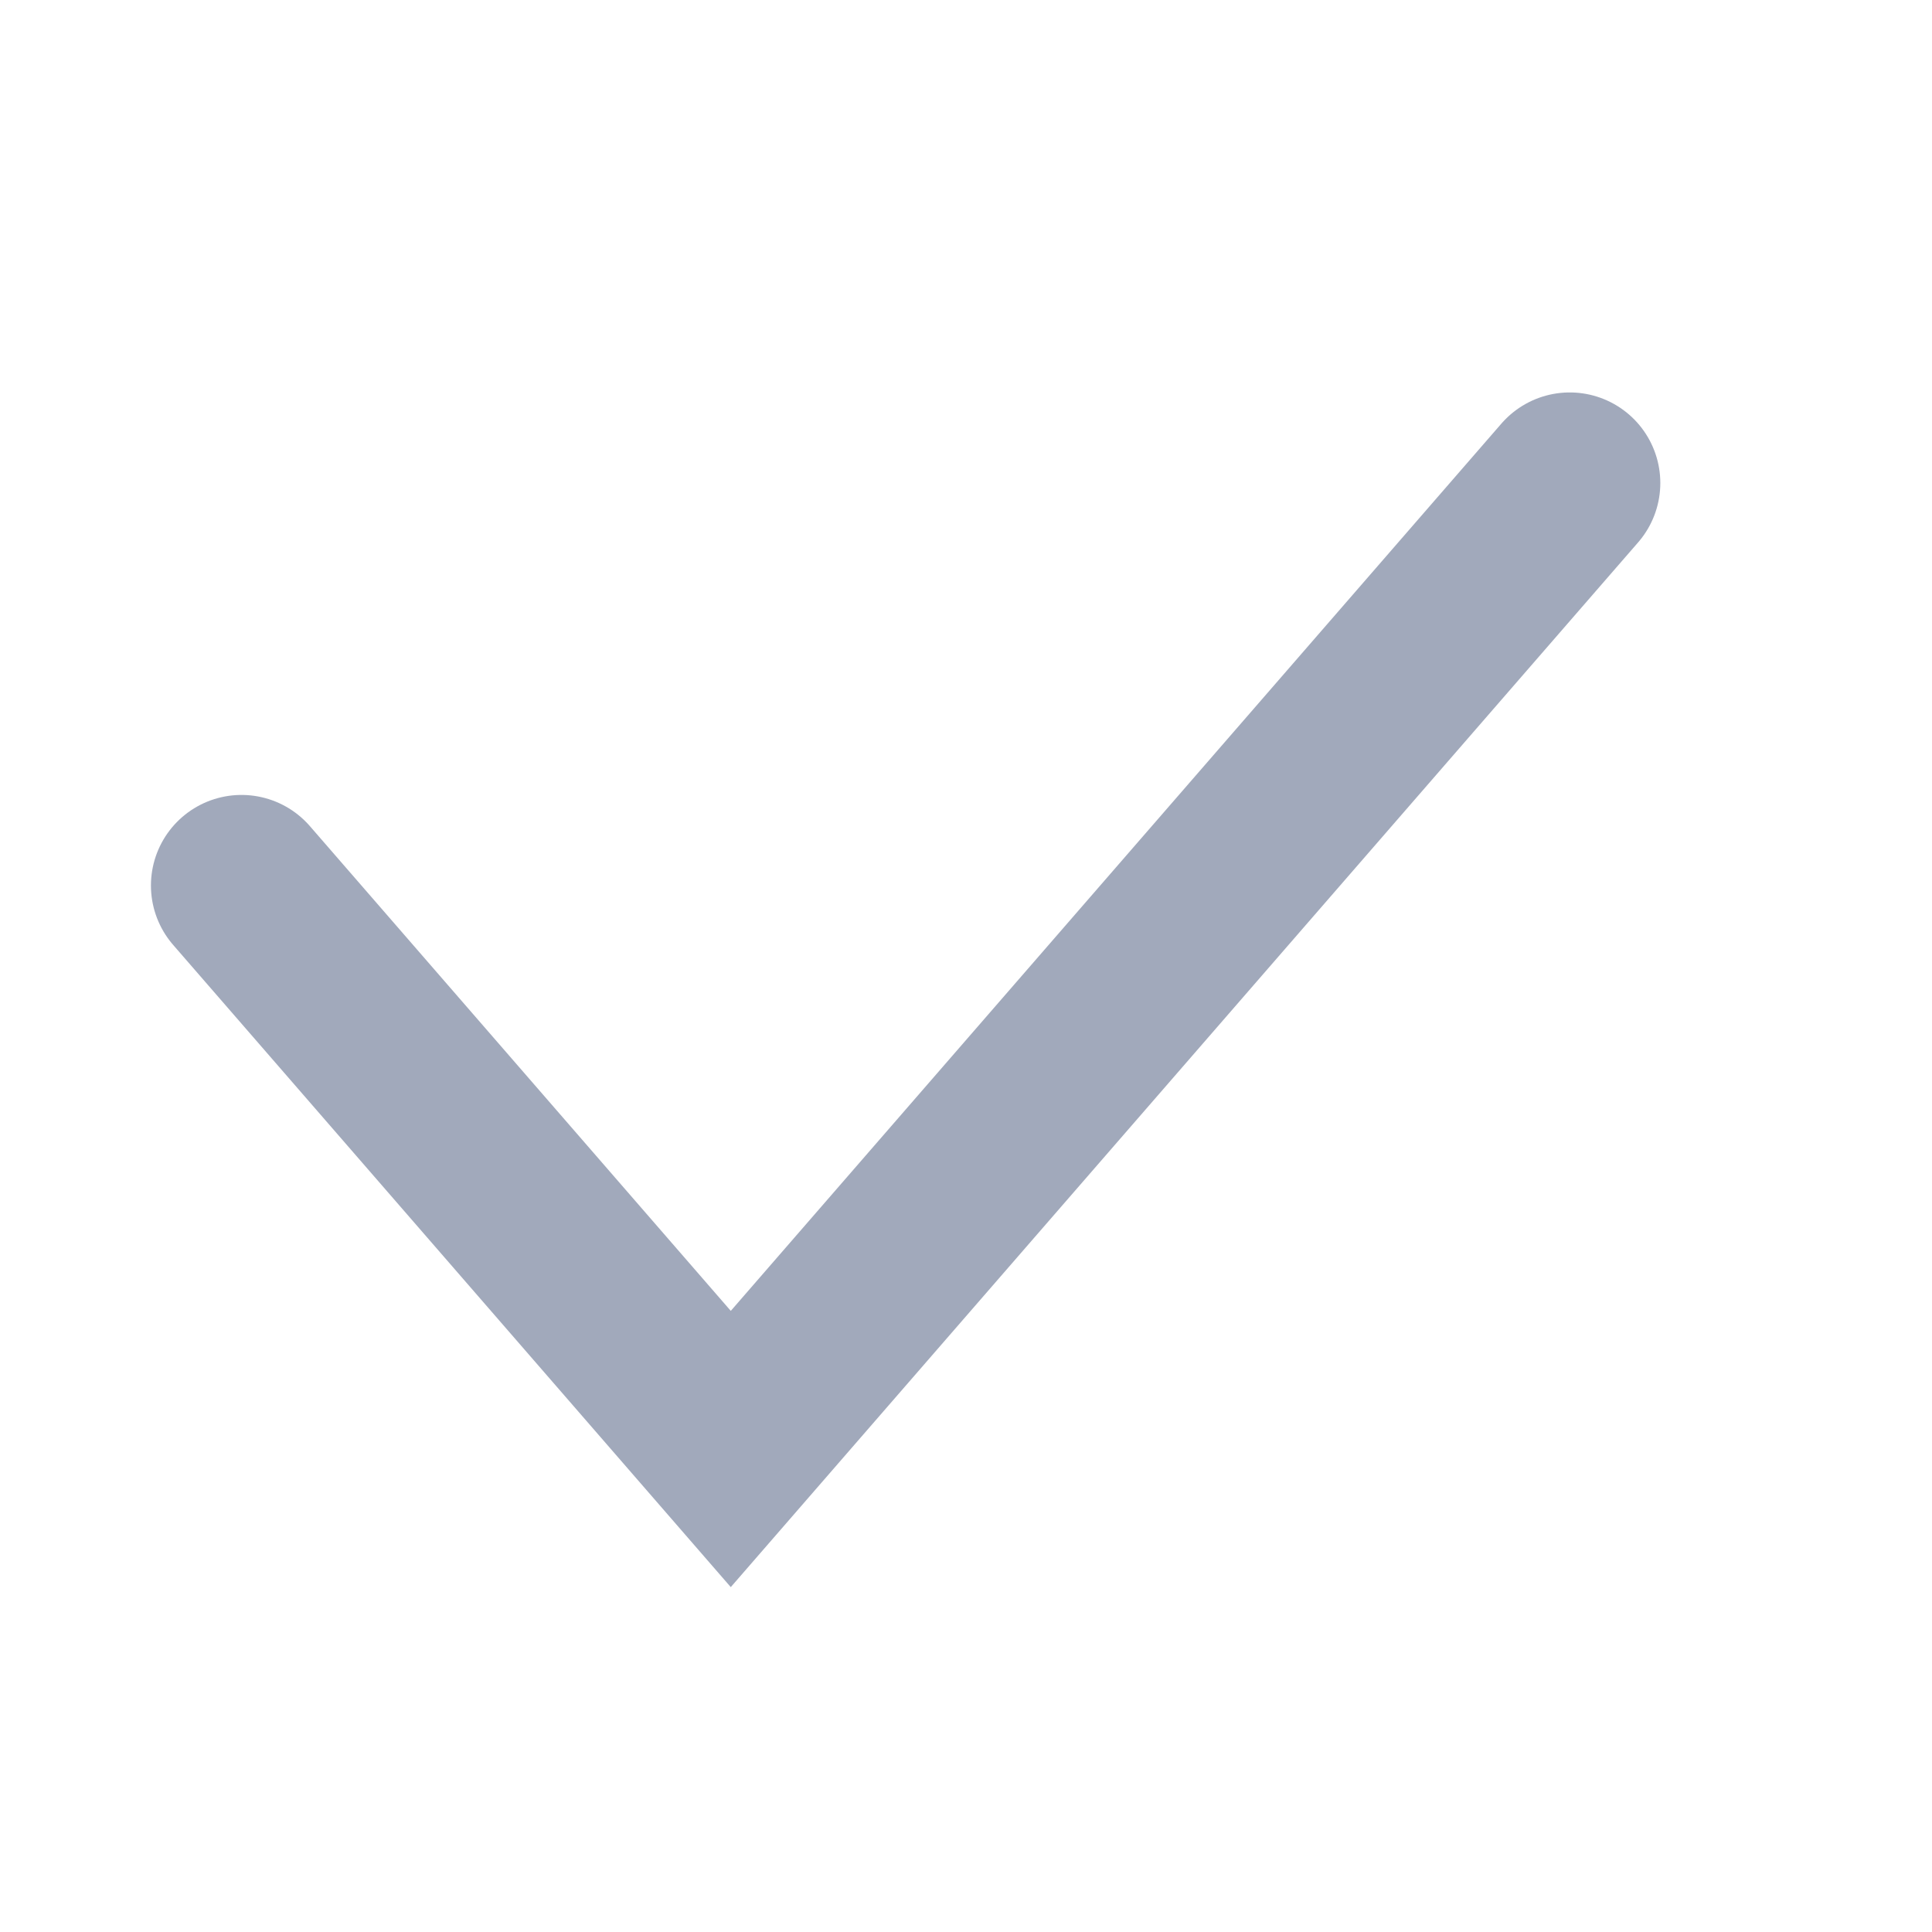
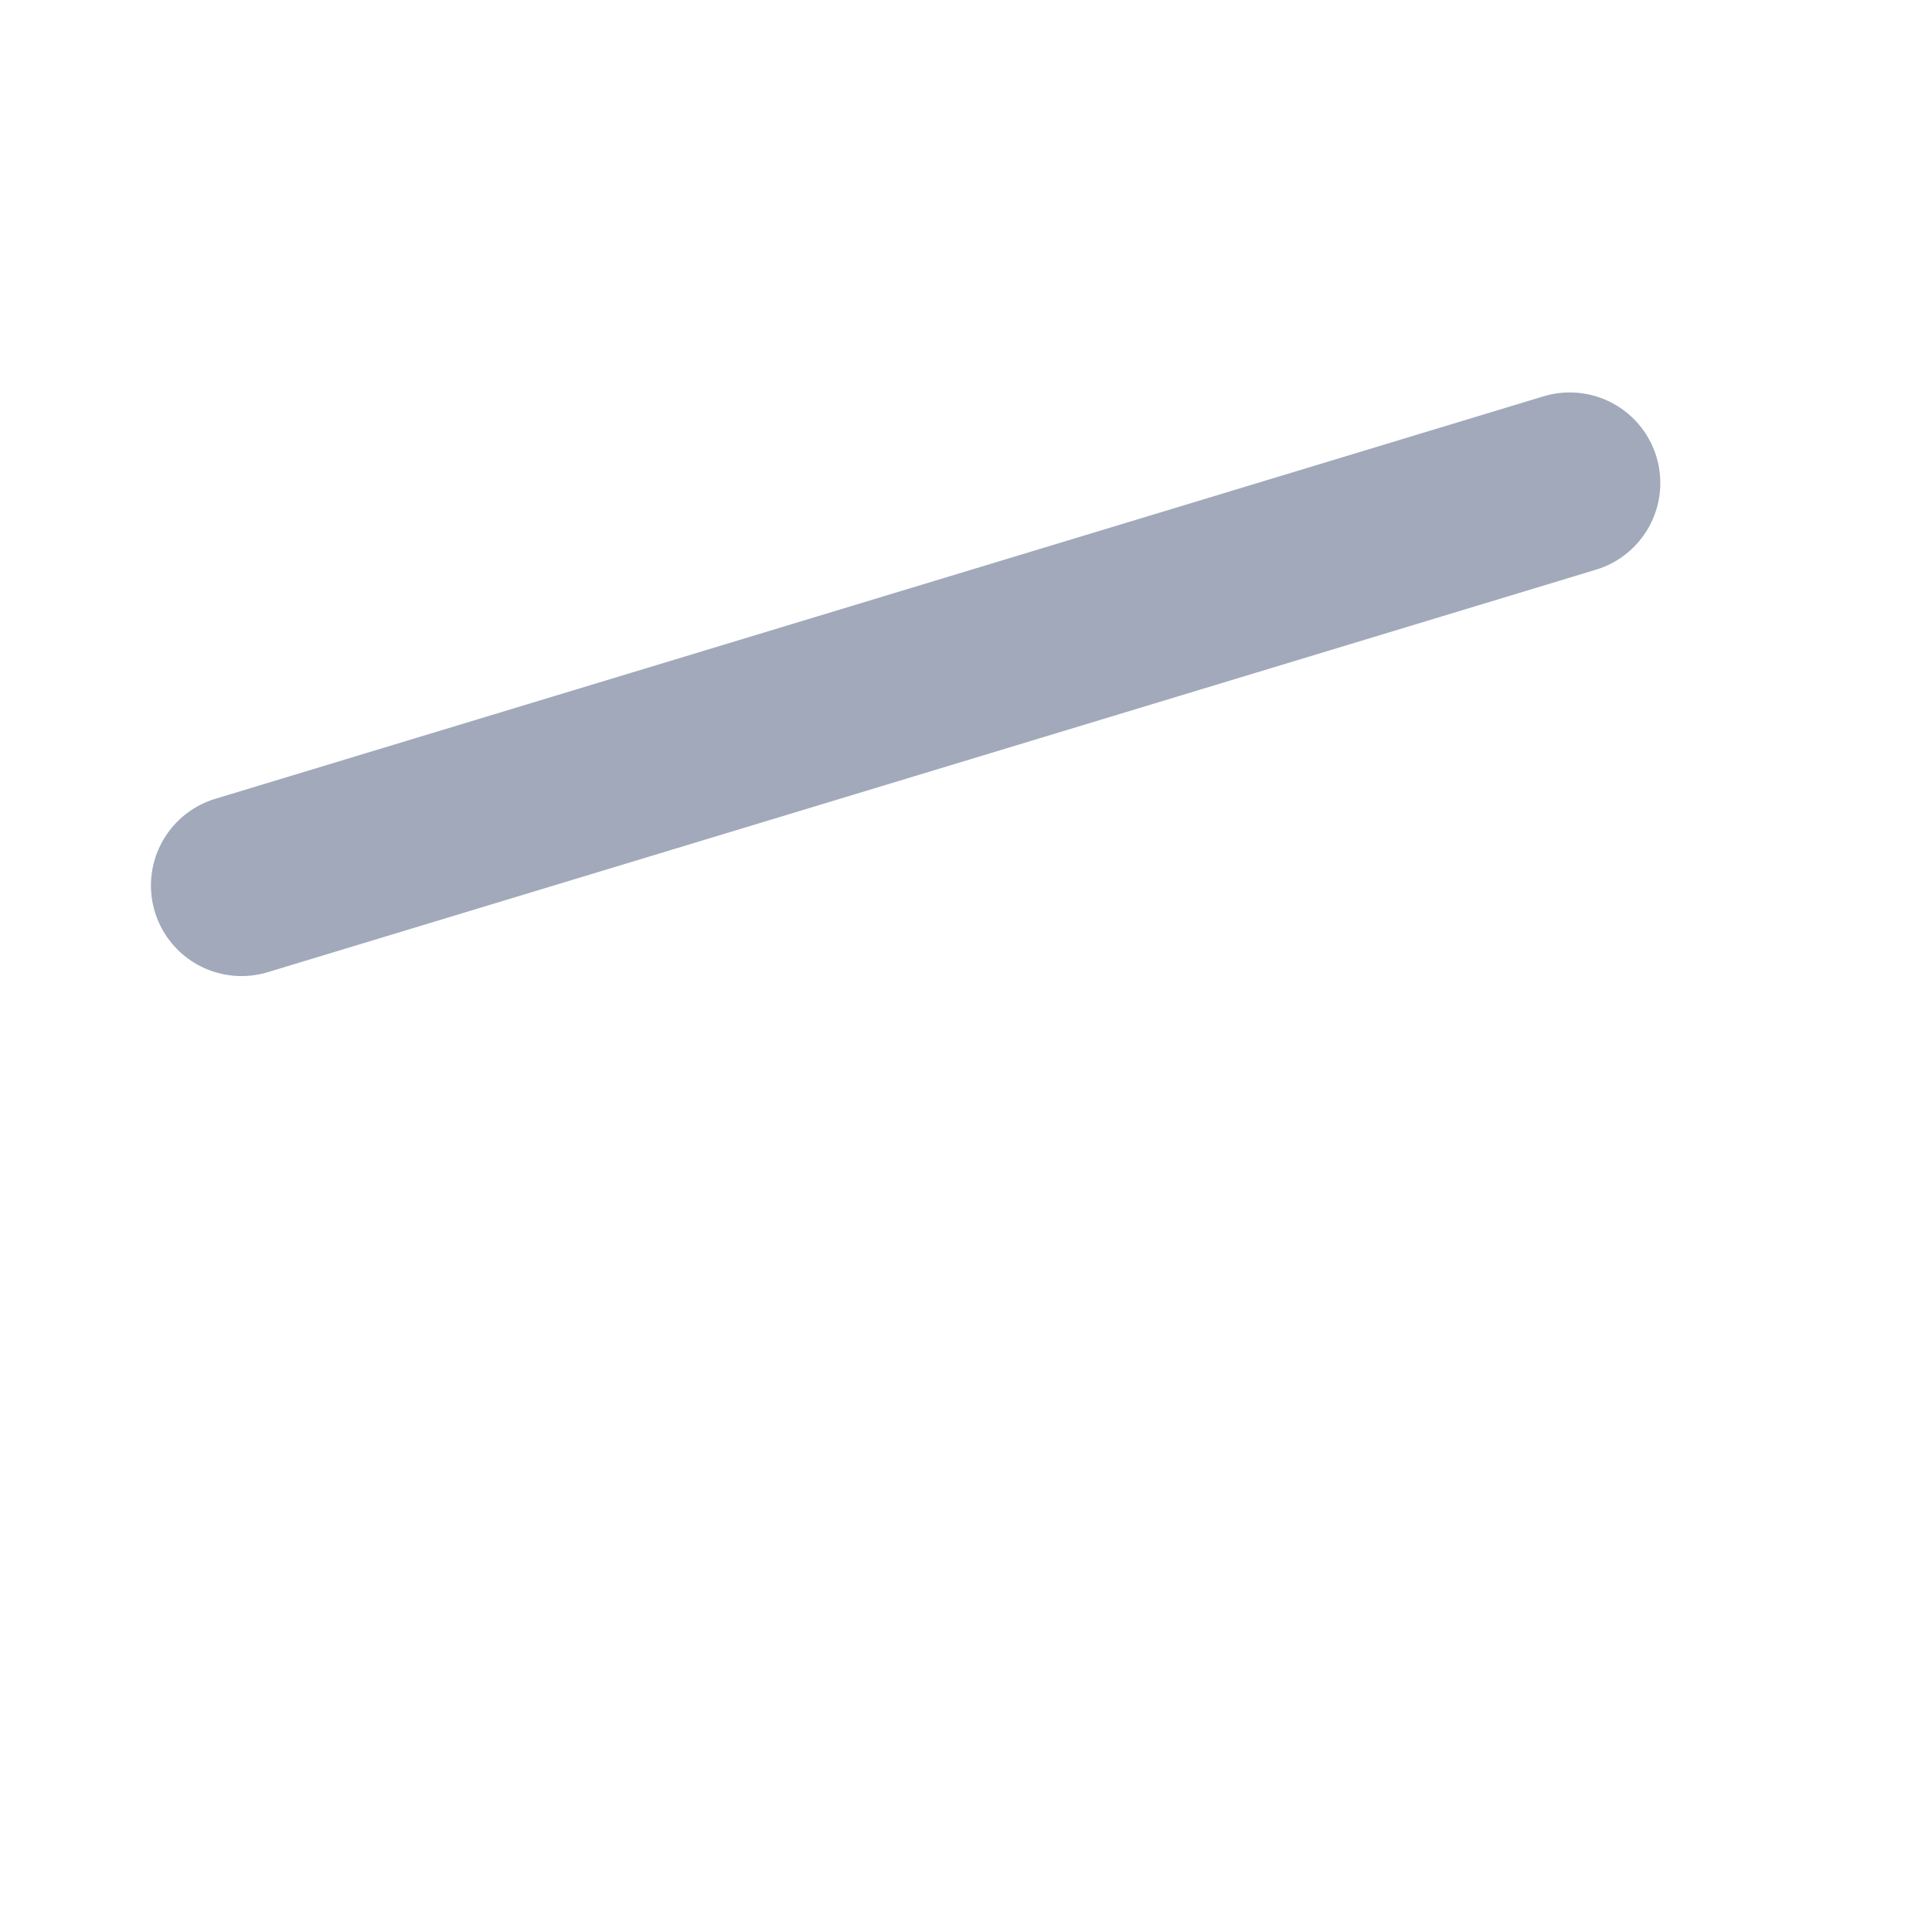
<svg xmlns="http://www.w3.org/2000/svg" width="12" height="12" viewBox="0 0 12 12" fill="none">
-   <path d="M1.5 5.5L4.539 9L9.75 3" stroke="#A1A9BB" stroke-width="1.125" stroke-linecap="round" />
+   <path d="M1.5 5.5L9.75 3" stroke="#A1A9BB" stroke-width="1.125" stroke-linecap="round" />
</svg>